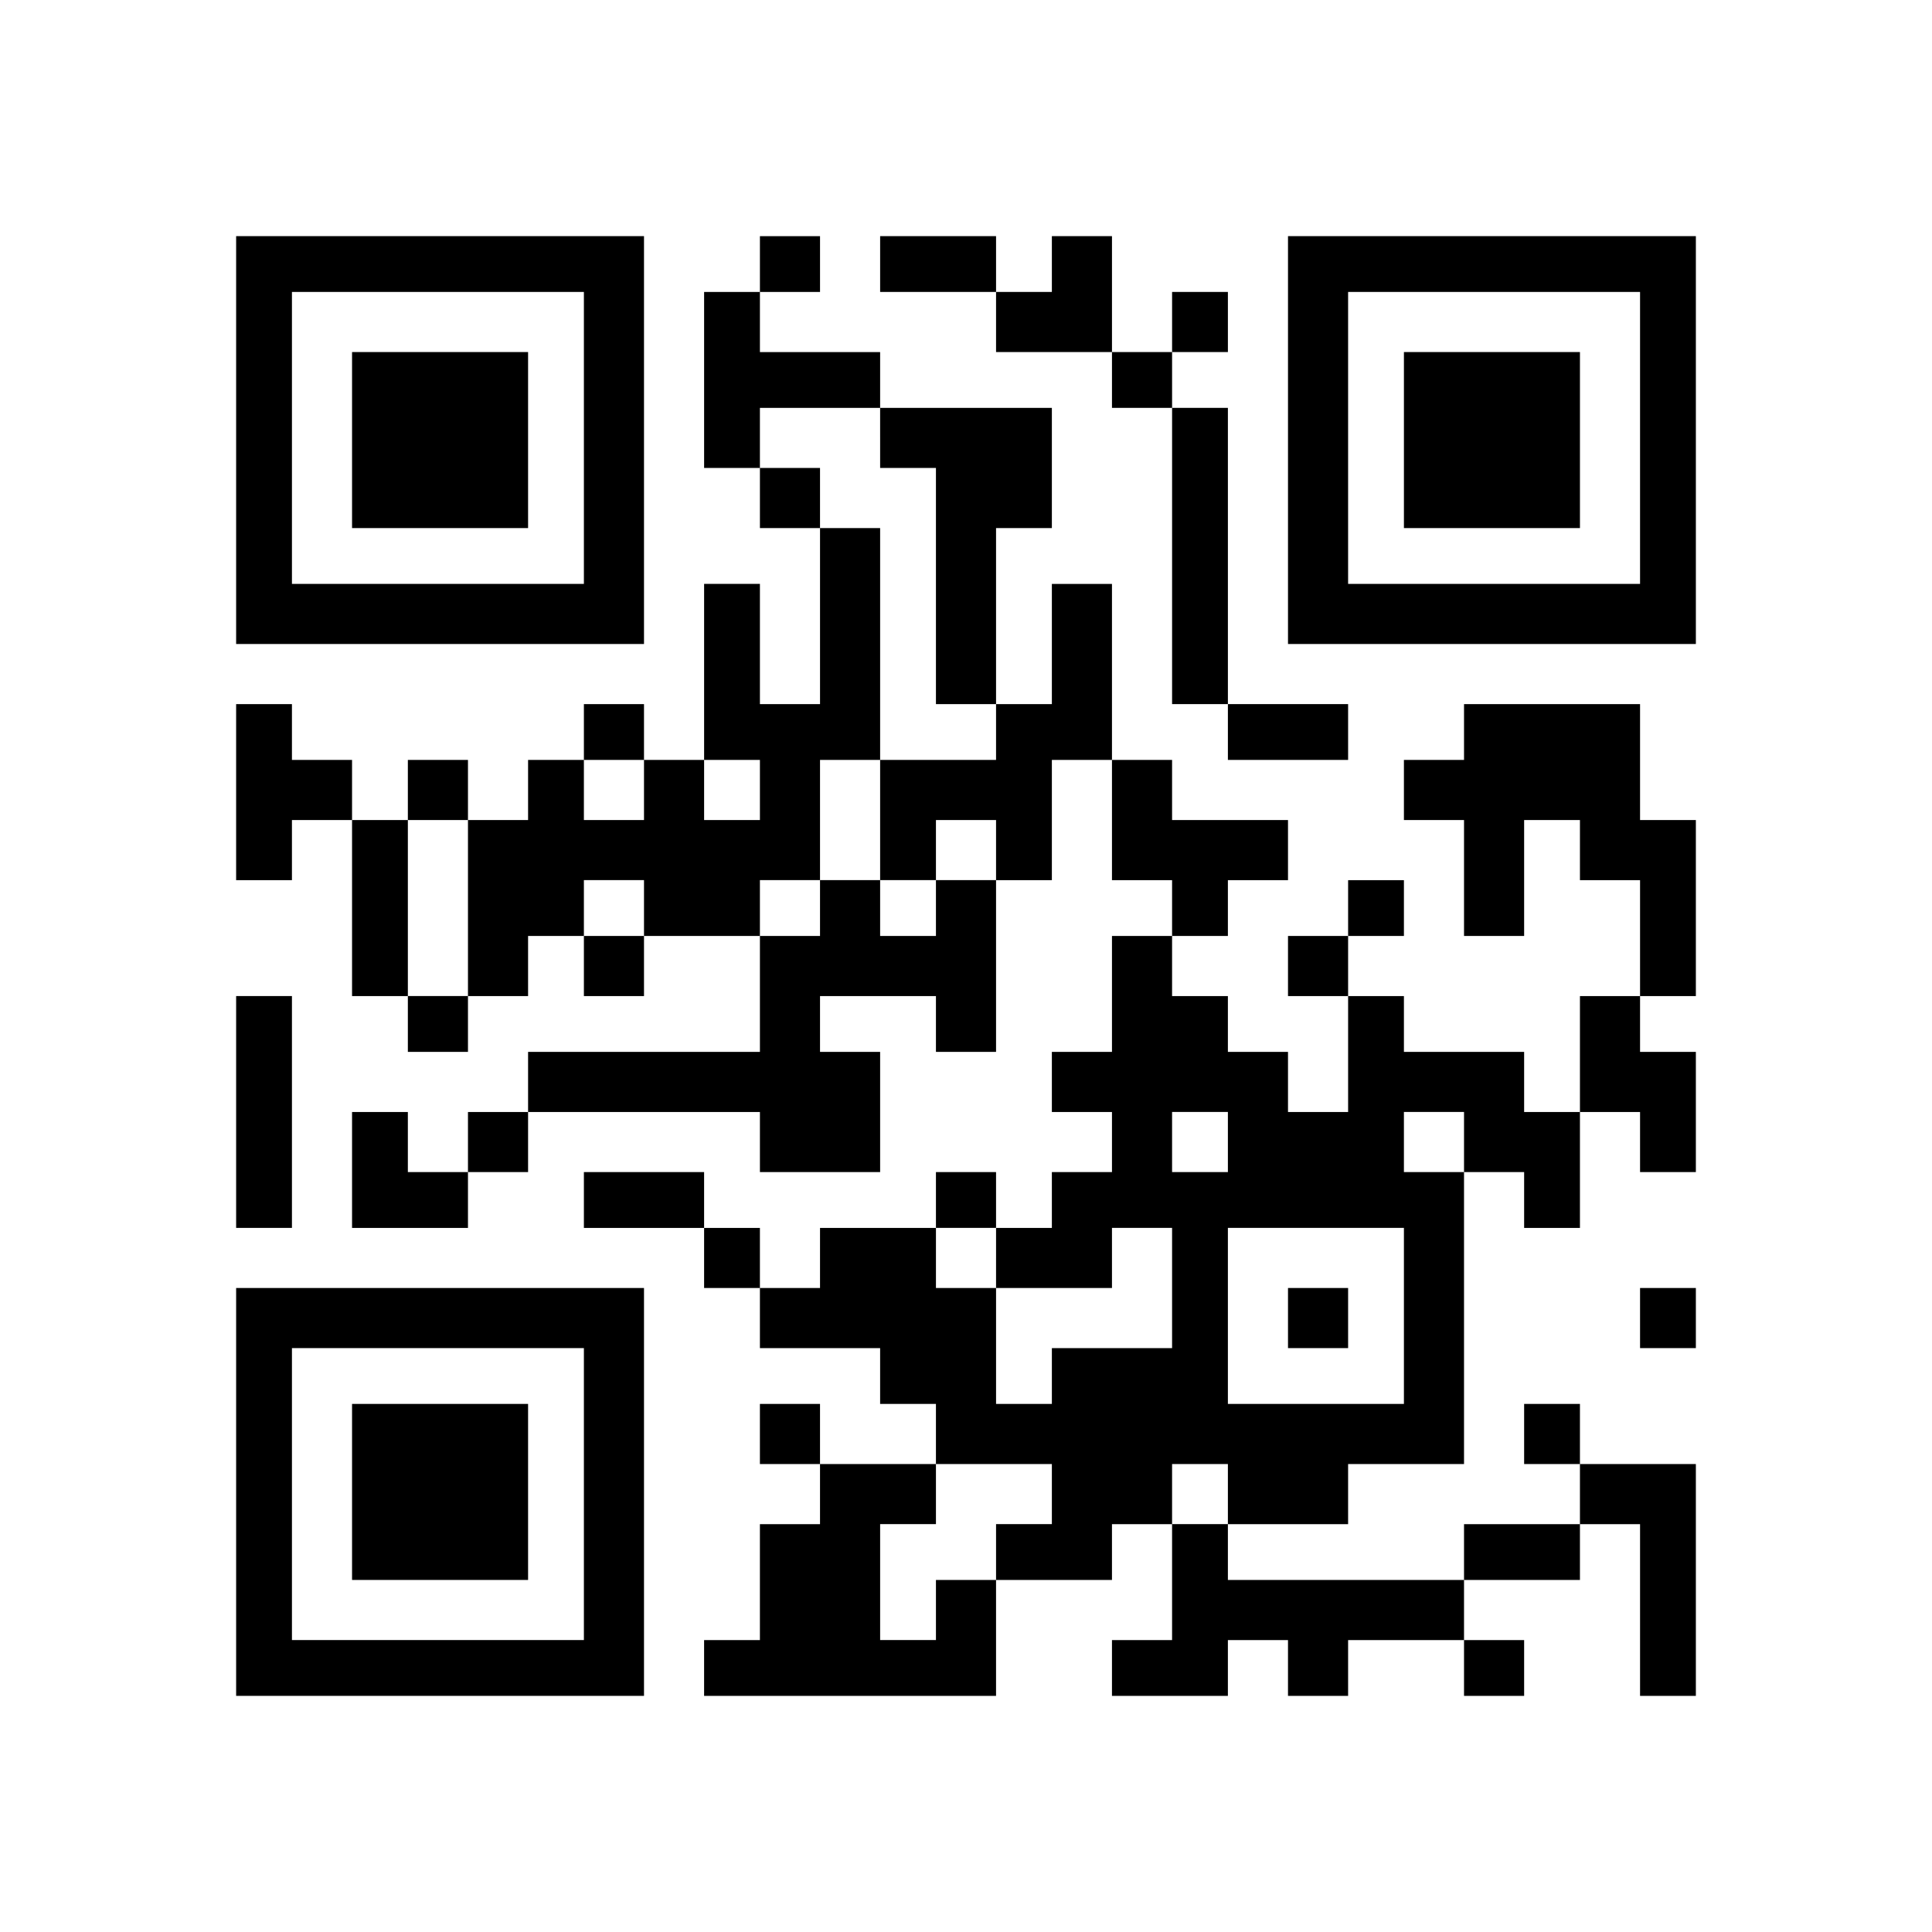
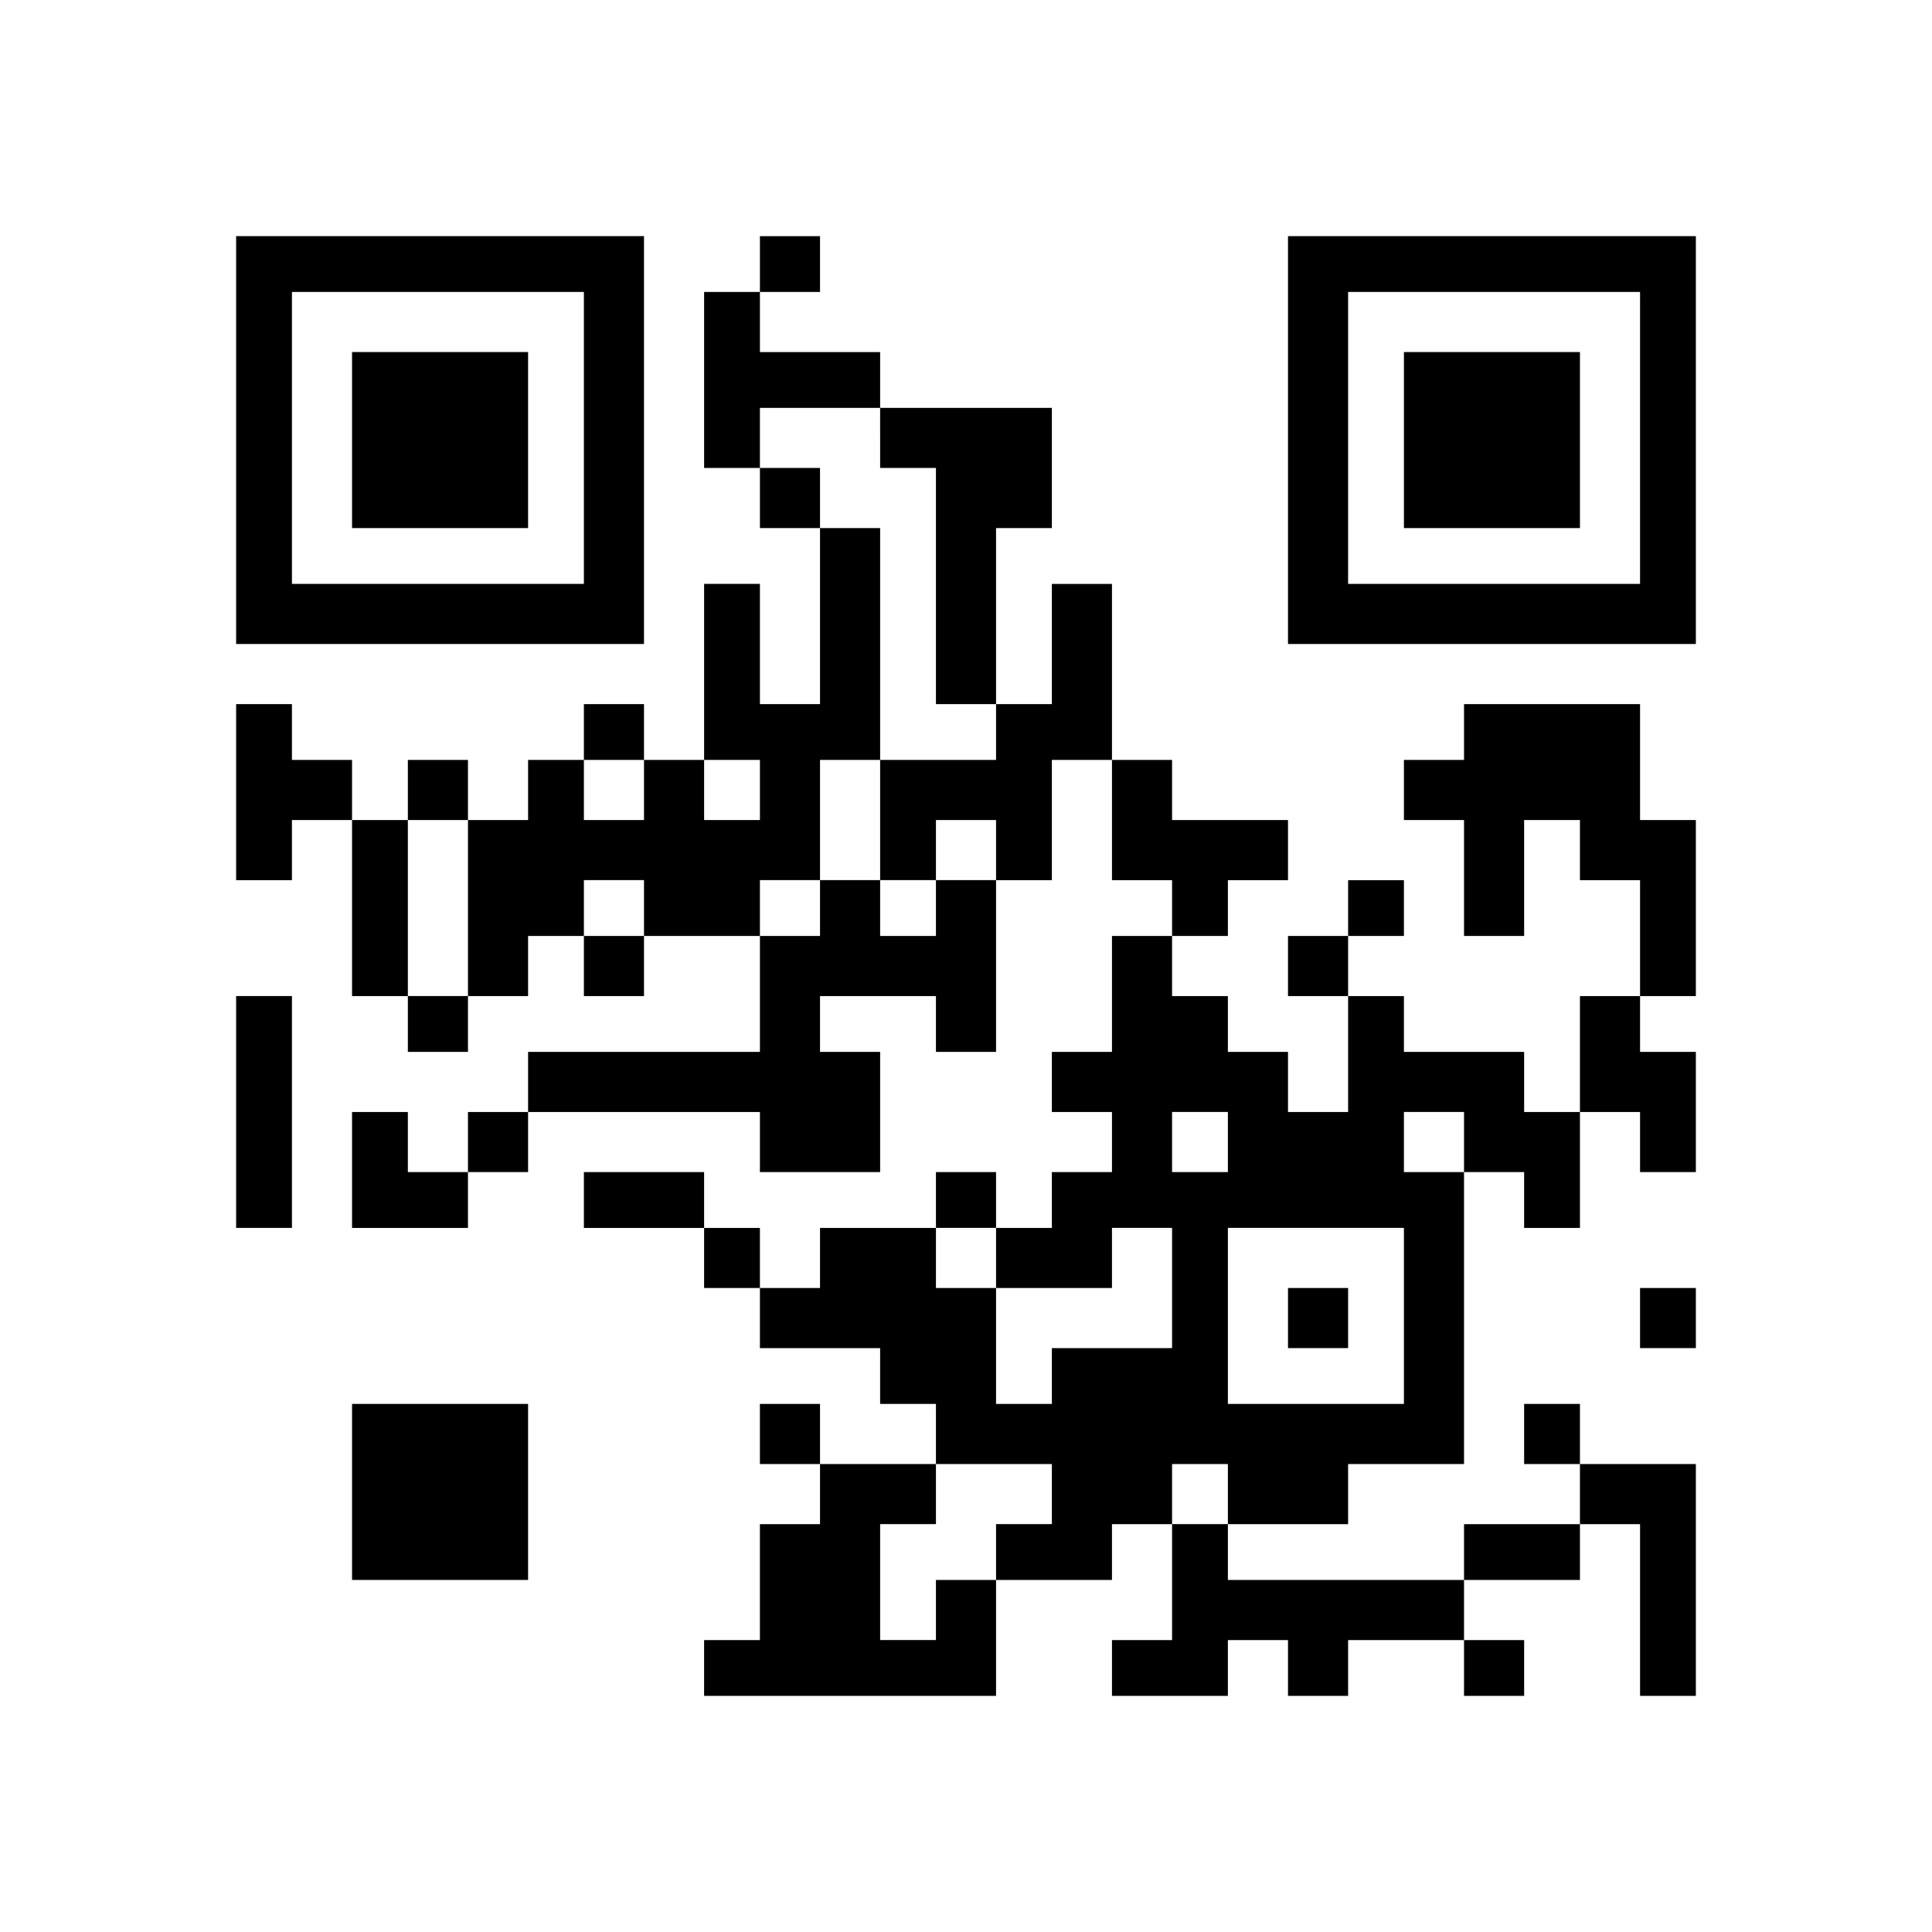
<svg xmlns="http://www.w3.org/2000/svg" version="1.0" width="450" height="450" viewBox="0 0 450 450" preserveAspectRatio="xMidYMid meet">
  <g transform="translate(0,450) scale(0.1,-0.1)" fill="#000000" stroke="none">
    <path d="M550 3475 l0 -475 475 0 475 0 0 475 0 475 -475 0 -475 0 0 -475z m810 5 l0 -340 -340 0 -340 0 0 340 0 340 340 0 340 0 0 -340z" />
    <path d="M820 3475 l0 -205 205 0 205 0 0 205 0 205 -205 0 -205 0 0 -205z" />
    <path d="M1770 3885 l0 -65 -65 0 -65 0 0 -205 0 -205 65 0 65 0 0 -70 0 -70 70 0 70 0 0 -205 0 -205 -70 0 -70 0 0 140 0 140 -65 0 -65 0 0 -205 0 -205 -70 0 -70 0 0 65 0 65 -70 0 -70 0 0 -65 0 -65 -65 0 -65 0 0 -70 0 -70 -70 0 -70 0 0 70 0 70 -70 0 -70 0 0 -70 0 -70 -65 0 -65 0 0 70 0 70 -70 0 -70 0 0 65 0 65 -65 0 -65 0 0 -205 0 -205 65 0 65 0 0 70 0 70 70 0 70 0 0 -205 0 -205 65 0 65 0 0 -65 0 -65 70 0 70 0 0 65 0 65 70 0 70 0 0 70 0 70 65 0 65 0 0 -70 0 -70 70 0 70 0 0 70 0 70 135 0 135 0 0 -135 0 -135 -270 0 -270 0 0 -70 0 -70 -70 0 -70 0 0 -70 0 -70 -70 0 -70 0 0 70 0 70 -65 0 -65 0 0 -135 0 -135 135 0 135 0 0 65 0 65 70 0 70 0 0 70 0 70 270 0 270 0 0 -70 0 -70 140 0 140 0 0 140 0 140 -70 0 -70 0 0 65 0 65 135 0 135 0 0 -65 0 -65 70 0 70 0 0 200 0 200 65 0 65 0 0 140 0 140 70 0 70 0 0 -140 0 -140 70 0 70 0 0 -65 0 -65 -70 0 -70 0 0 -135 0 -135 -70 0 -70 0 0 -70 0 -70 70 0 70 0 0 -70 0 -70 -70 0 -70 0 0 -65 0 -65 -65 0 -65 0 0 65 0 65 -70 0 -70 0 0 -65 0 -65 -135 0 -135 0 0 -70 0 -70 -70 0 -70 0 0 70 0 70 -65 0 -65 0 0 65 0 65 -140 0 -140 0 0 -65 0 -65 140 0 140 0 0 -70 0 -70 65 0 65 0 0 -70 0 -70 140 0 140 0 0 -65 0 -65 65 0 65 0 0 -70 0 -70 -135 0 -135 0 0 70 0 70 -70 0 -70 0 0 -70 0 -70 70 0 70 0 0 -70 0 -70 -70 0 -70 0 0 -135 0 -135 -65 0 -65 0 0 -65 0 -65 340 0 340 0 0 135 0 135 135 0 135 0 0 65 0 65 70 0 70 0 0 -135 0 -135 -70 0 -70 0 0 -65 0 -65 135 0 135 0 0 65 0 65 70 0 70 0 0 -65 0 -65 70 0 70 0 0 65 0 65 135 0 135 0 0 -65 0 -65 70 0 70 0 0 65 0 65 -70 0 -70 0 0 70 0 70 135 0 135 0 0 65 0 65 70 0 70 0 0 -200 0 -200 65 0 65 0 0 270 0 270 -135 0 -135 0 0 70 0 70 -65 0 -65 0 0 -70 0 -70 65 0 65 0 0 -70 0 -70 -135 0 -135 0 0 -65 0 -65 -275 0 -275 0 0 65 0 65 140 0 140 0 0 70 0 70 135 0 135 0 0 340 0 340 70 0 70 0 0 -65 0 -65 65 0 65 0 0 135 0 135 70 0 70 0 0 -70 0 -70 65 0 65 0 0 140 0 140 -65 0 -65 0 0 65 0 65 65 0 65 0 0 205 0 205 -65 0 -65 0 0 135 0 135 -205 0 -205 0 0 -65 0 -65 -70 0 -70 0 0 -70 0 -70 70 0 70 0 0 -135 0 -135 70 0 70 0 0 135 0 135 65 0 65 0 0 -70 0 -70 70 0 70 0 0 -135 0 -135 -70 0 -70 0 0 -135 0 -135 -65 0 -65 0 0 70 0 70 -140 0 -140 0 0 65 0 65 -65 0 -65 0 0 70 0 70 65 0 65 0 0 65 0 65 -65 0 -65 0 0 -65 0 -65 -70 0 -70 0 0 -70 0 -70 70 0 70 0 0 -135 0 -135 -70 0 -70 0 0 70 0 70 -70 0 -70 0 0 65 0 65 -65 0 -65 0 0 70 0 70 65 0 65 0 0 65 0 65 70 0 70 0 0 70 0 70 -135 0 -135 0 0 70 0 70 -70 0 -70 0 0 205 0 205 -70 0 -70 0 0 -140 0 -140 -65 0 -65 0 0 205 0 205 65 0 65 0 0 140 0 140 -200 0 -200 0 0 65 0 65 -140 0 -140 0 0 70 0 70 70 0 70 0 0 65 0 65 -70 0 -70 0 0 -65z m280 -405 l0 -70 65 0 65 0 0 -275 0 -275 70 0 70 0 0 -65 0 -65 -135 0 -135 0 0 -140 0 -140 65 0 65 0 0 70 0 70 70 0 70 0 0 -70 0 -70 -70 0 -70 0 0 -65 0 -65 -65 0 -65 0 0 65 0 65 -70 0 -70 0 0 -65 0 -65 -70 0 -70 0 0 65 0 65 70 0 70 0 0 140 0 140 70 0 70 0 0 270 0 270 -70 0 -70 0 0 70 0 70 -70 0 -70 0 0 70 0 70 140 0 140 0 0 -70z m-550 -820 l0 -70 -70 0 -70 0 0 70 0 70 70 0 70 0 0 -70z m270 0 l0 -70 -65 0 -65 0 0 70 0 70 65 0 65 0 0 -70z m-680 -275 l0 -205 -70 0 -70 0 0 205 0 205 70 0 70 0 0 -205z m410 0 l0 -65 -70 0 -70 0 0 65 0 65 70 0 70 0 0 -65z m1360 -545 l0 -70 -65 0 -65 0 0 70 0 70 65 0 65 0 0 -70z m550 0 l0 -70 -70 0 -70 0 0 70 0 70 70 0 70 0 0 -70z m-1090 -270 l0 -70 135 0 135 0 0 70 0 70 70 0 70 0 0 -140 0 -140 -140 0 -140 0 0 -65 0 -65 -65 0 -65 0 0 135 0 135 -70 0 -70 0 0 70 0 70 70 0 70 0 0 -70z m950 -135 l0 -205 -205 0 -205 0 0 205 0 205 205 0 205 0 0 -205z m-820 -415 l0 -70 -65 0 -65 0 0 -65 0 -65 -70 0 -70 0 0 -70 0 -70 -65 0 -65 0 0 135 0 135 65 0 65 0 0 70 0 70 135 0 135 0 0 -70z m410 0 l0 -70 -65 0 -65 0 0 70 0 70 65 0 65 0 0 -70z" />
    <path d="M3000 1430 l0 -70 70 0 70 0 0 70 0 70 -70 0 -70 0 0 -70z" />
-     <path d="M2050 3885 l0 -65 135 0 135 0 0 -70 0 -70 135 0 135 0 0 -65 0 -65 70 0 70 0 0 -345 0 -345 65 0 65 0 0 -65 0 -65 140 0 140 0 0 65 0 65 -140 0 -140 0 0 345 0 345 -65 0 -65 0 0 65 0 65 65 0 65 0 0 70 0 70 -65 0 -65 0 0 -70 0 -70 -70 0 -70 0 0 135 0 135 -70 0 -70 0 0 -65 0 -65 -65 0 -65 0 0 65 0 65 -135 0 -135 0 0 -65z" />
    <path d="M3000 3475 l0 -475 475 0 475 0 0 475 0 475 -475 0 -475 0 0 -475z m820 5 l0 -340 -340 0 -340 0 0 340 0 340 340 0 340 0 0 -340z" />
    <path d="M3270 3475 l0 -205 205 0 205 0 0 205 0 205 -205 0 -205 0 0 -205z" />
    <path d="M550 1910 l0 -270 65 0 65 0 0 270 0 270 -65 0 -65 0 0 -270z" />
-     <path d="M550 1025 l0 -475 475 0 475 0 0 475 0 475 -475 0 -475 0 0 -475z m810 -5 l0 -340 -340 0 -340 0 0 340 0 340 340 0 340 0 0 -340z" />
    <path d="M820 1025 l0 -205 205 0 205 0 0 205 0 205 -205 0 -205 0 0 -205z" />
    <path d="M3820 1430 l0 -70 65 0 65 0 0 70 0 70 -65 0 -65 0 0 -70z" />
  </g>
</svg>